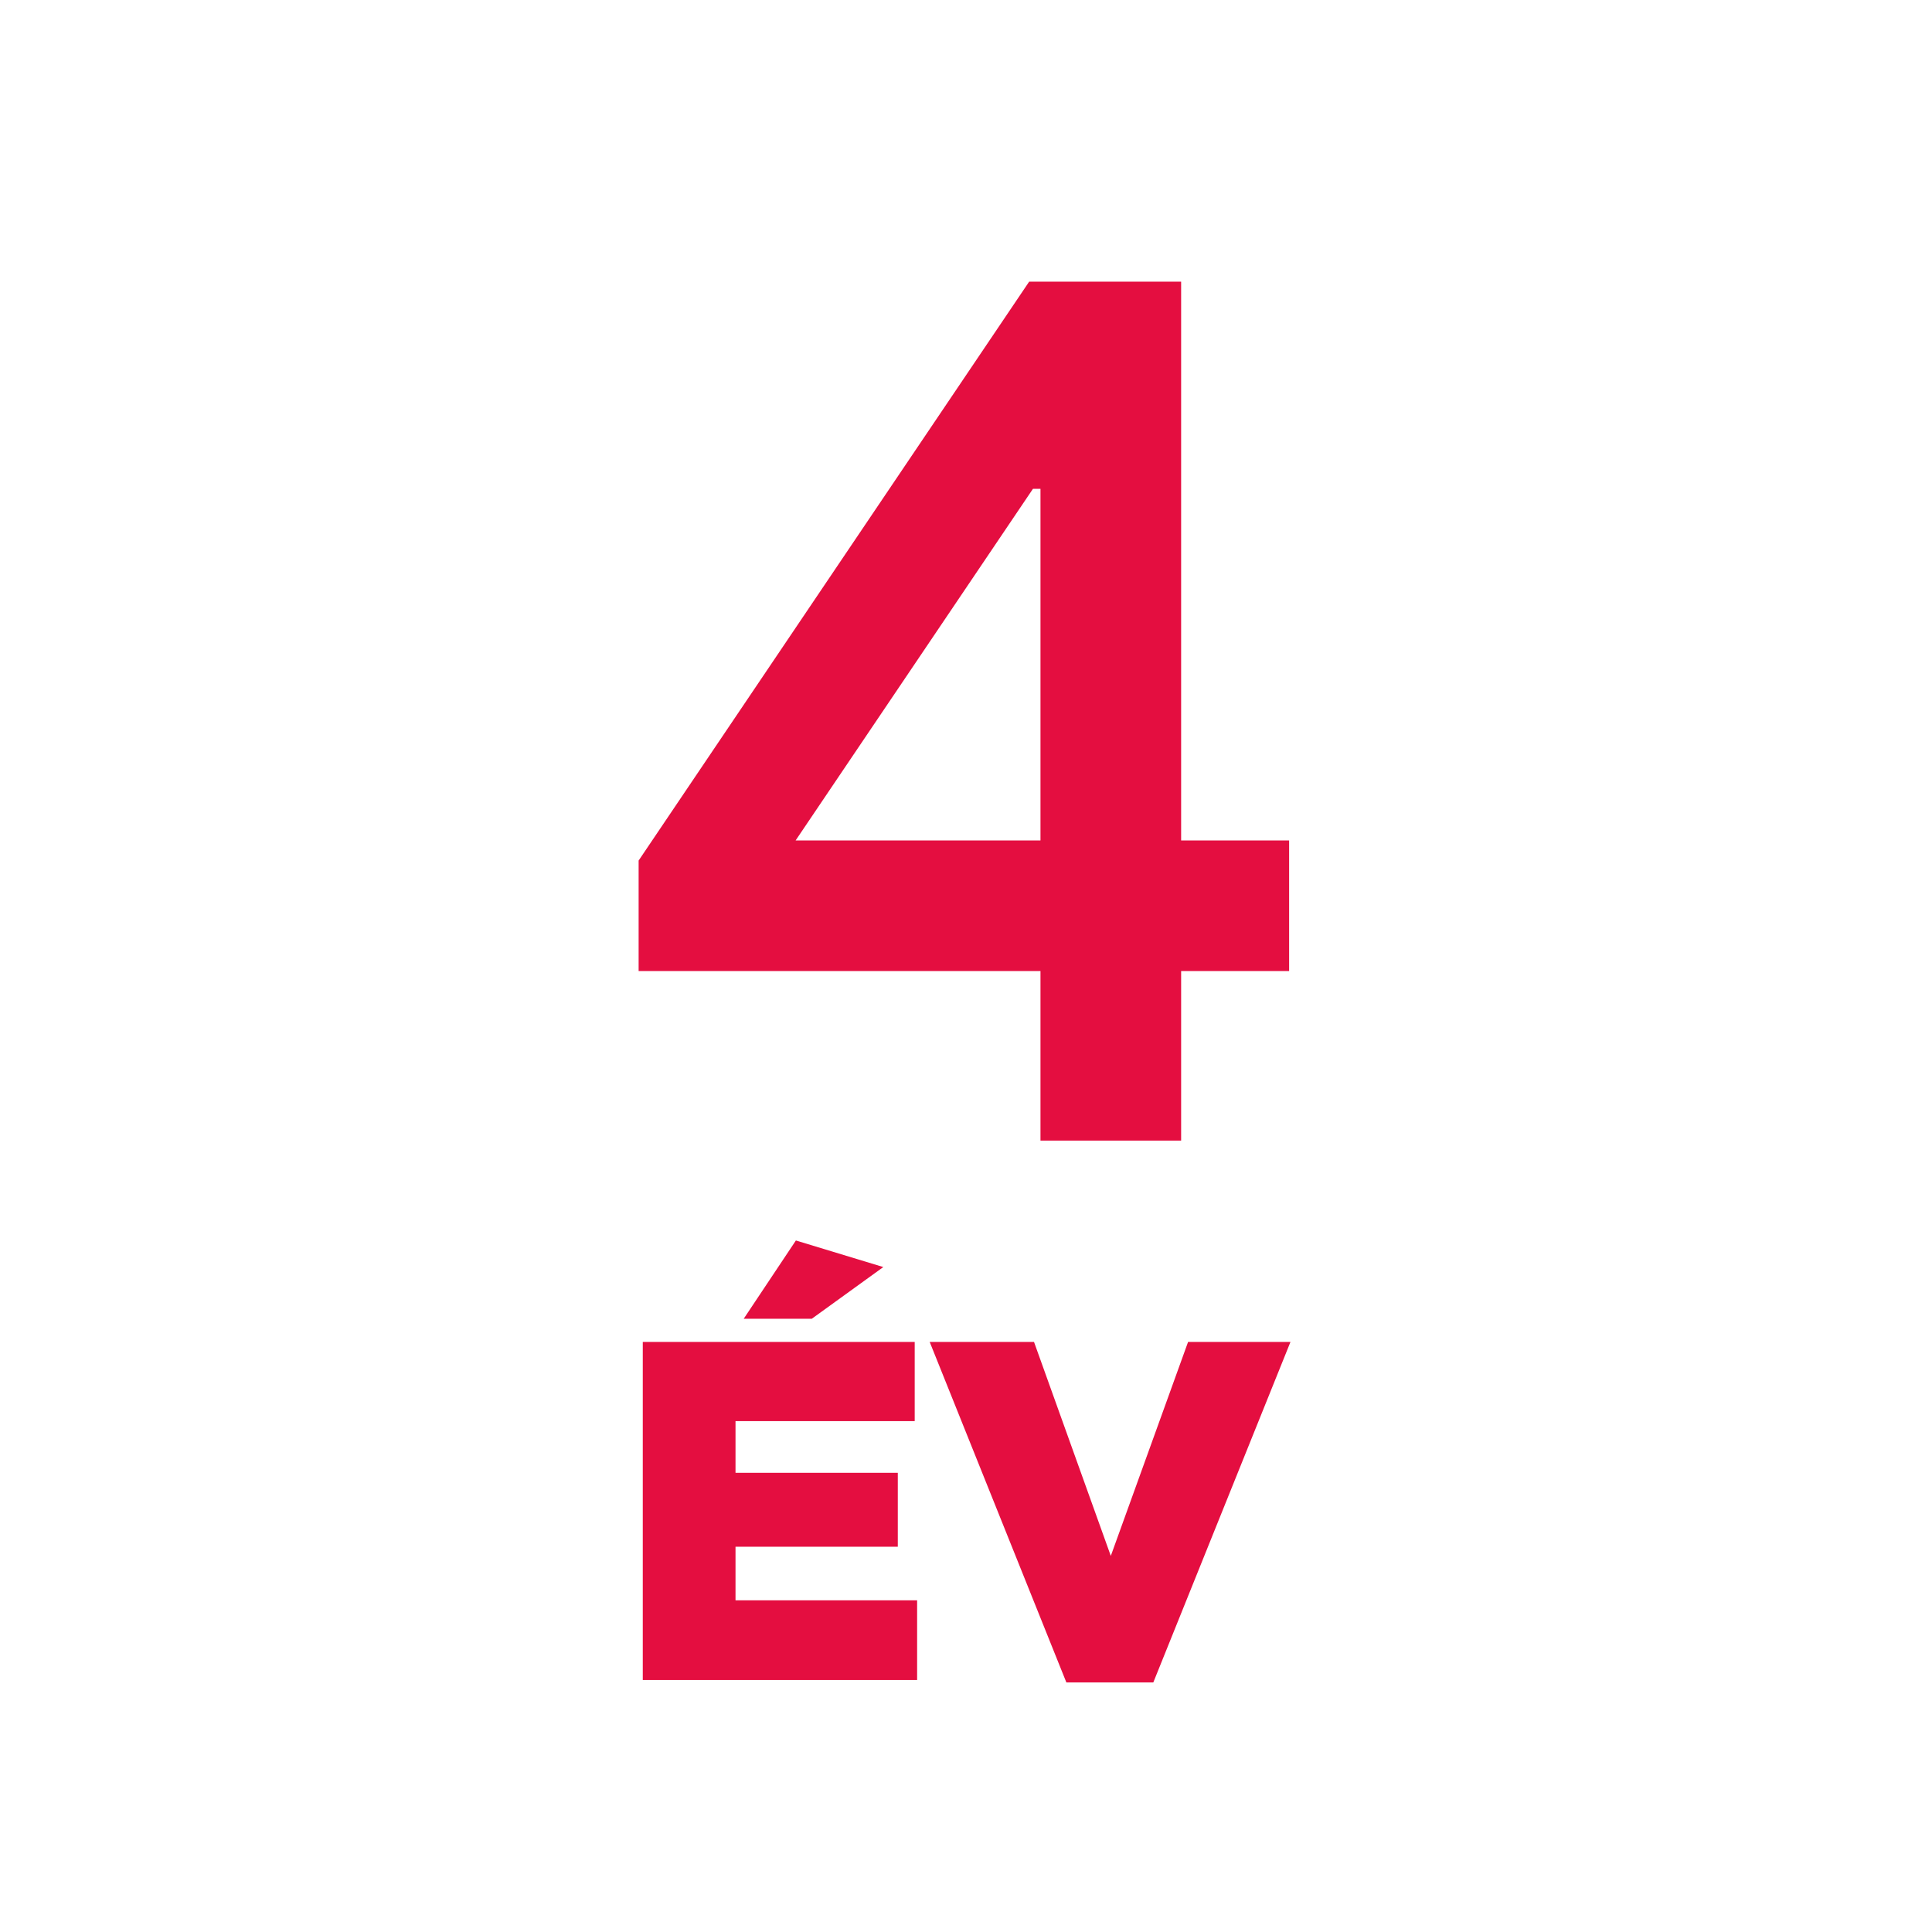
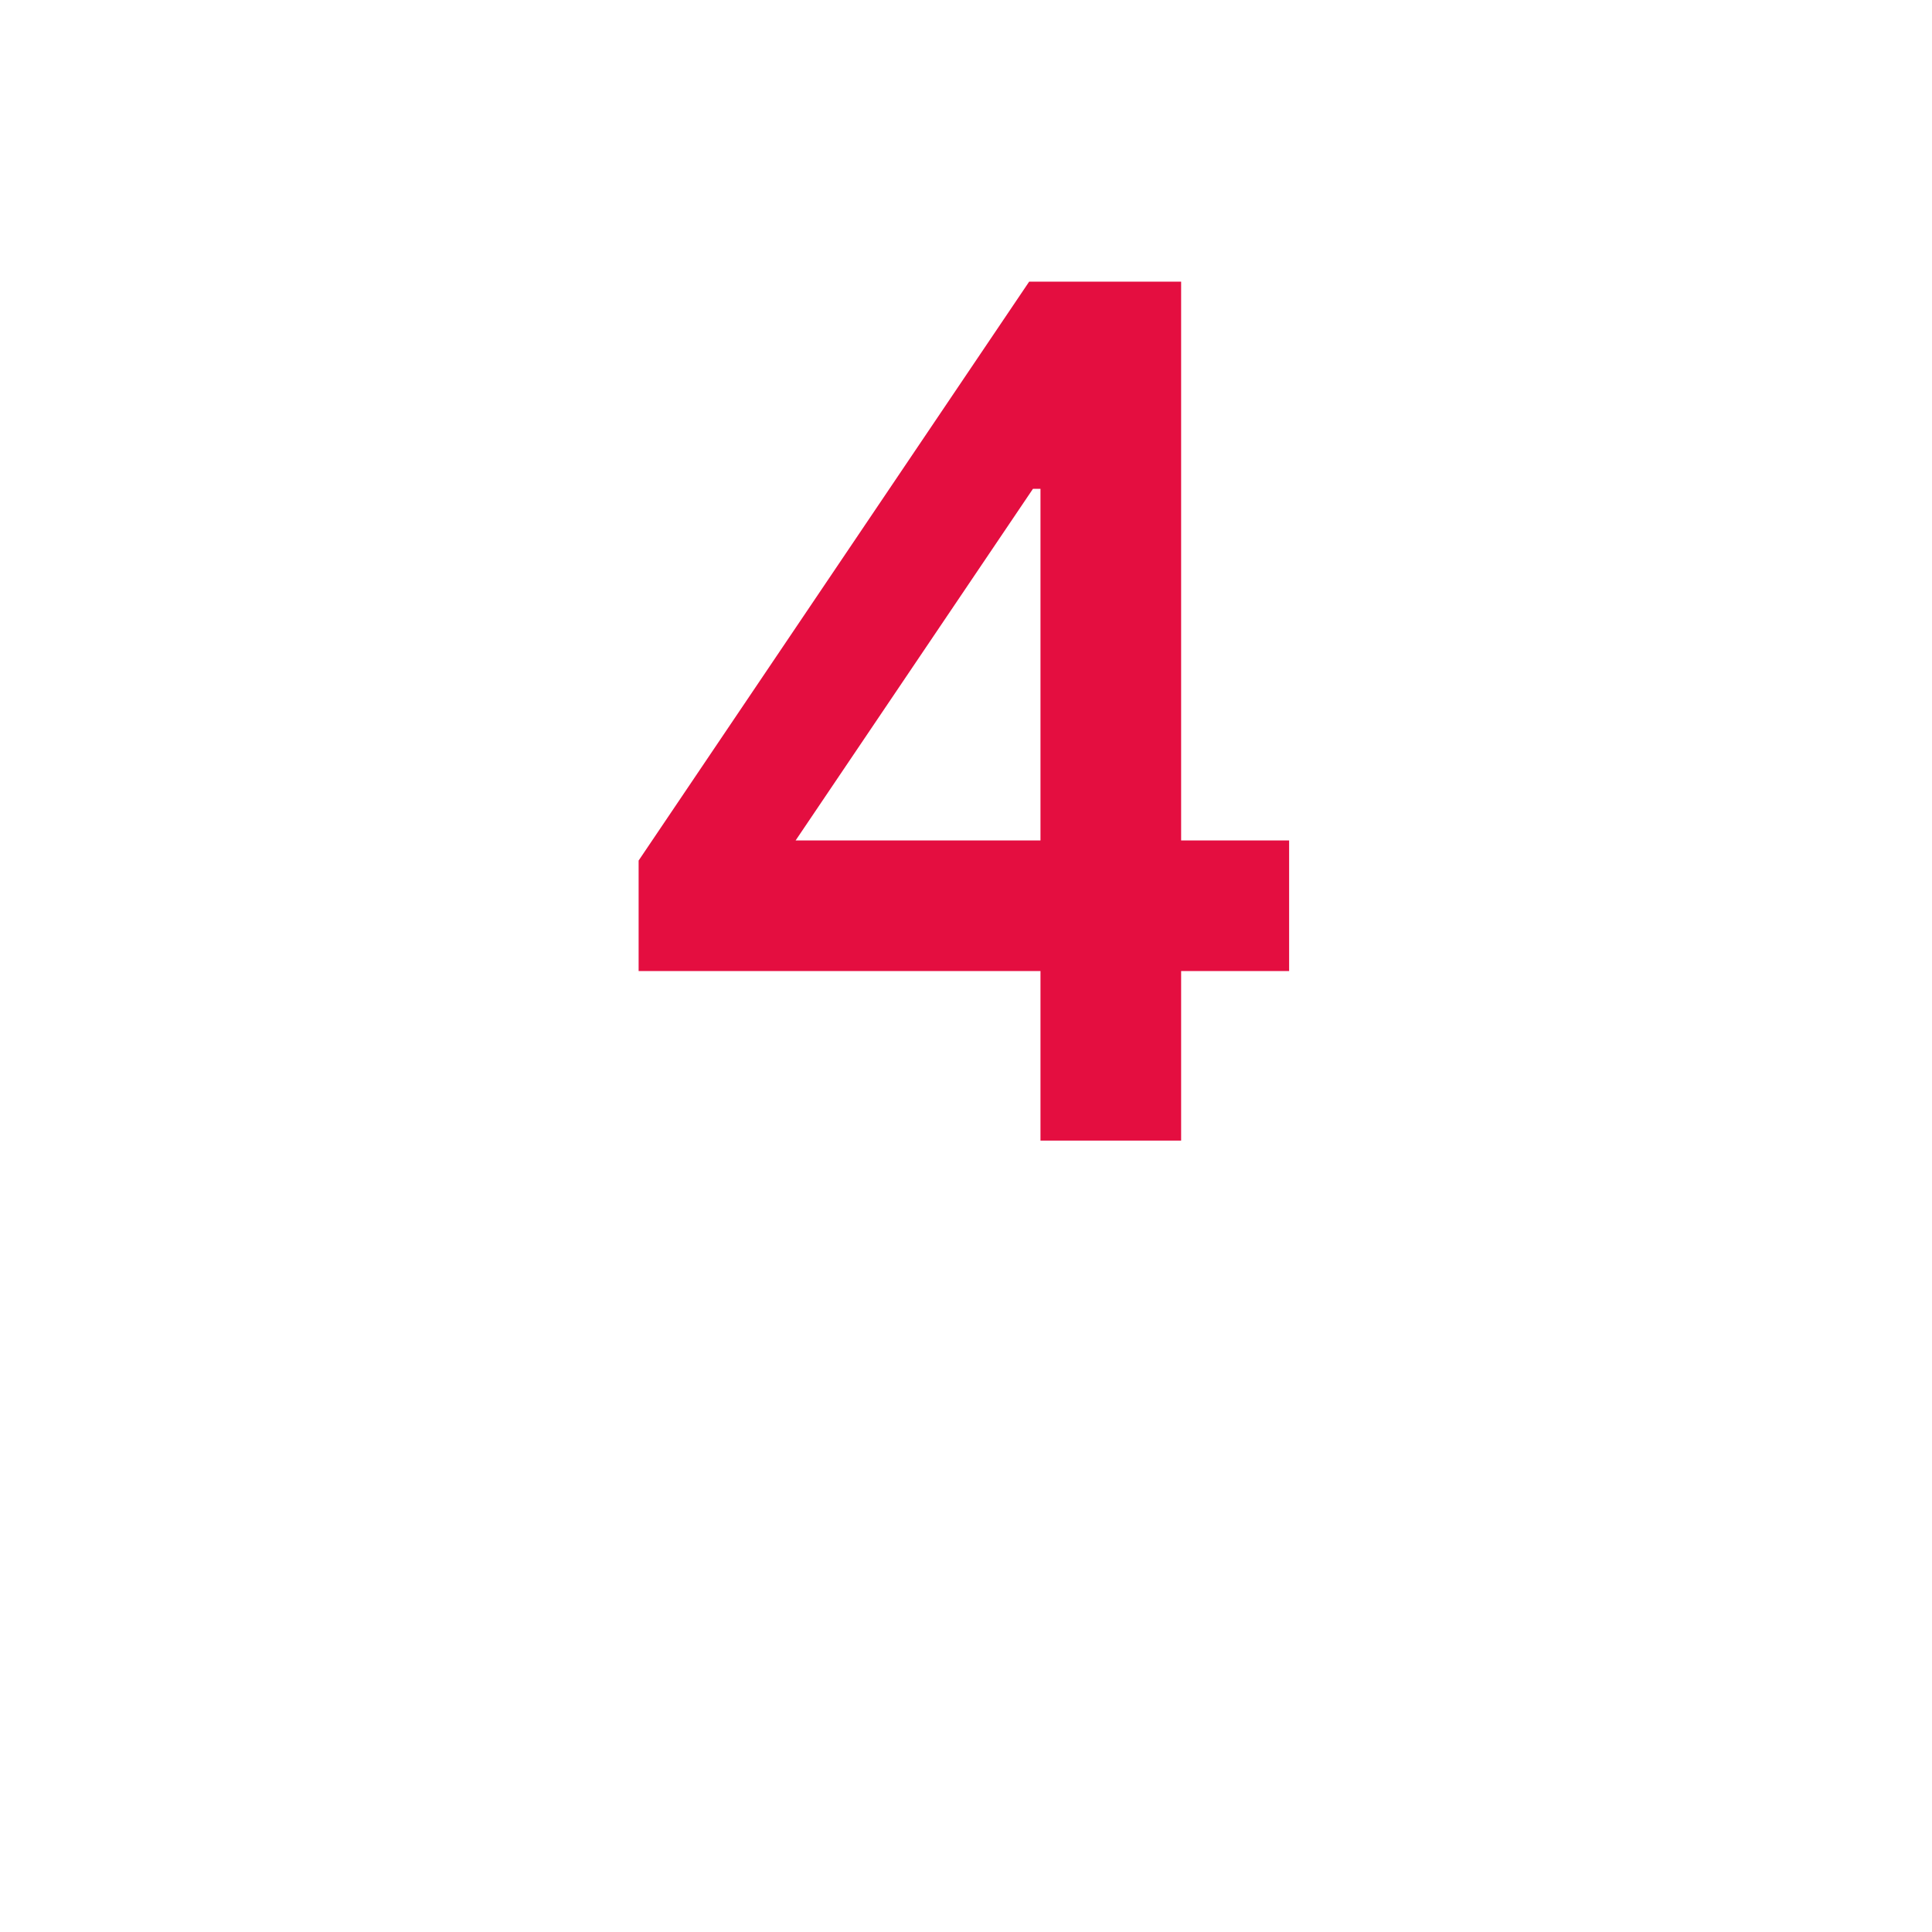
<svg xmlns="http://www.w3.org/2000/svg" width="40" height="40" viewBox="0 0 40 40">
  <defs>
    <style>
      .cls-1 {
        isolation: isolate;
      }

      .cls-2 {
        fill: #E40E40;
        fill-rule: evenodd;
      }
    </style>
  </defs>
  <title>4-év</title>
  <g id="ÉV" class="cls-1">
    <g id="ÉV-2" data-name="ÉV">
-       <path class="cls-2" d="M15.228,32.023h3.36v-1.53h-3.36v-1.07h3.71v-1.64h-5.63v7h5.68v-1.65h-3.76Zm3.06-5.79-1.81-.55-1.08,1.62h1.41Zm6.31,1.55-1.6,4.43-1.59-4.43h-2.16l2.83,7.05h1.8l2.84-7.05Z" />
-     </g>
+       </g>
  </g>
  <g id="_4" data-name="4" class="cls-1">
    <g id="_4-2" data-name="4">
      <path class="cls-2" d="M24.454,17.401v-11.57h-3.146l-8.086,11.986v2.288h8.32v3.51h2.912v-3.51H26.69v-2.704Zm-2.912,0h-5.07l4.914-7.28h.156Z" />
    </g>
  </g>
</svg>